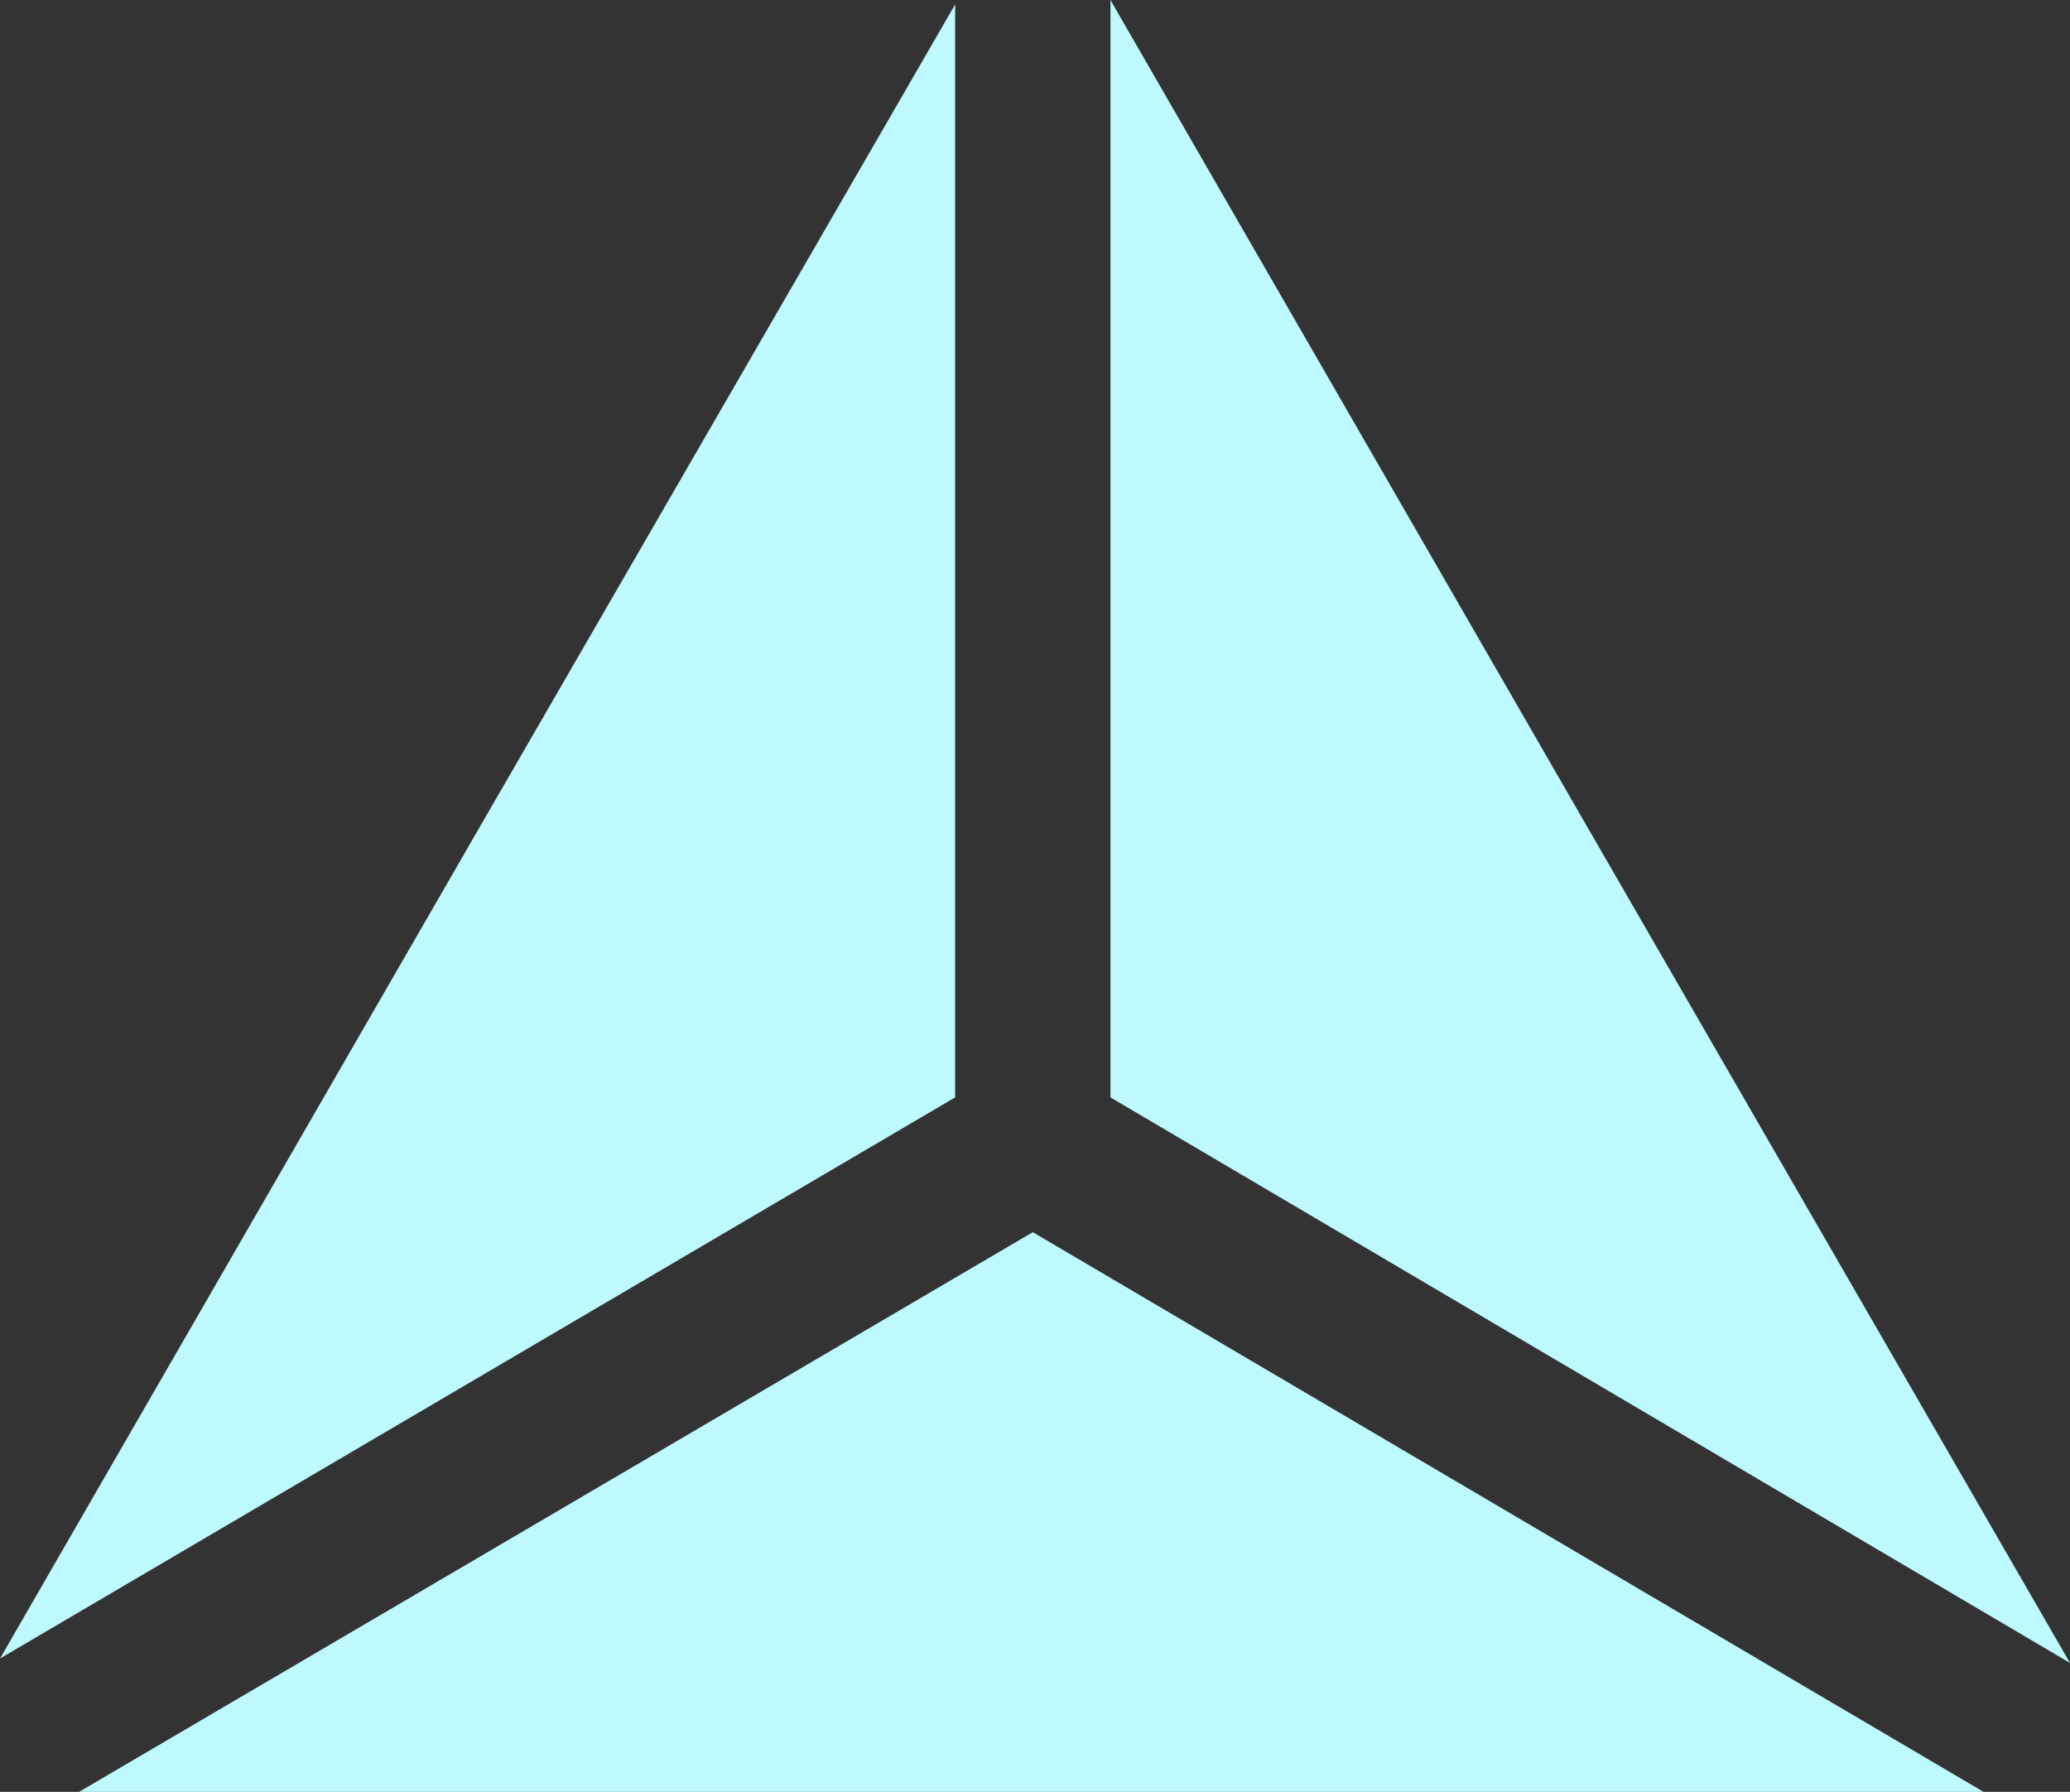
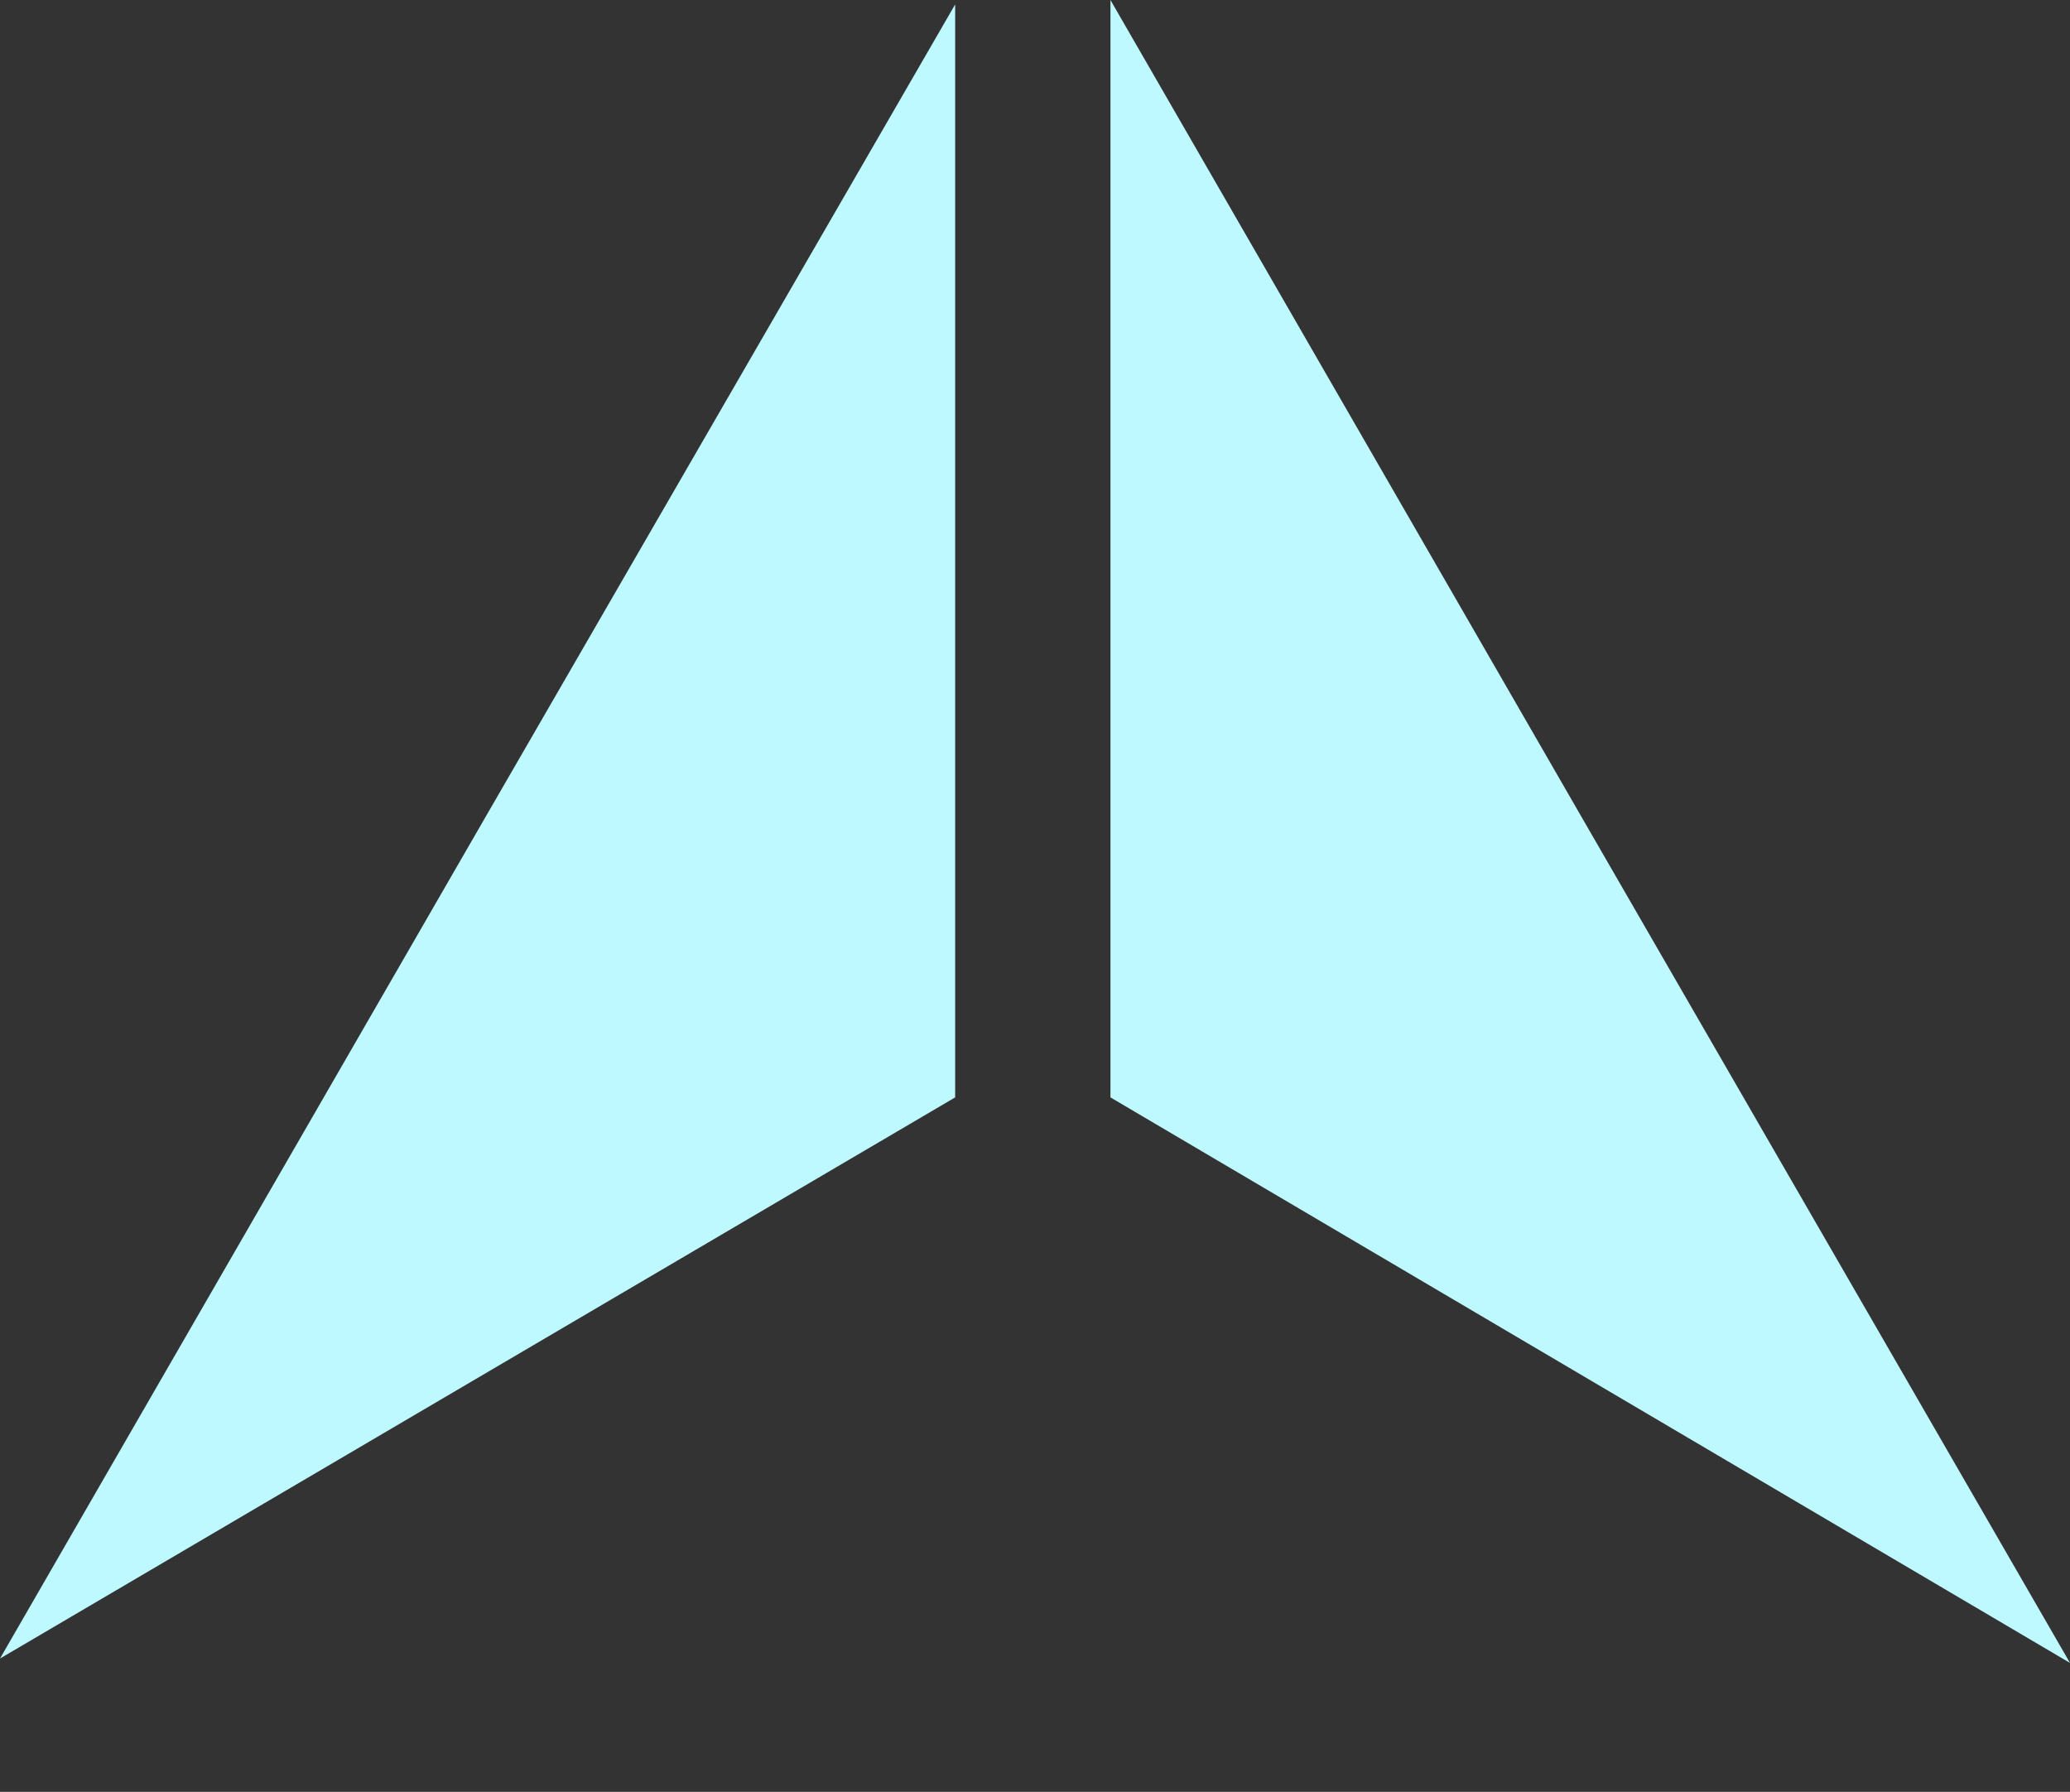
<svg xmlns="http://www.w3.org/2000/svg" version="1.1" baseProfile="tiny" id="Layer_1" x="0px" y="0px" viewBox="0 0 141.3 122.3" overflow="visible" xml:space="preserve">
  <rect x="0" y="0" width="141.3" height="122.3" fill="#333333" stroke="none" />
  <polygon fill="#BDF9FF" points="65.2,74.9 0,113.2 32.6,56.7 65.2,0.3 " />
-   <polygon fill="#BDF9FF" points="70.5,84.1 135.4,122.3 5.4,122.3 " />
  <polygon fill="#BDF9FF" points="141.3,113.5 75.8,74.9 75.8,0 108.5,56.7 " />
</svg>